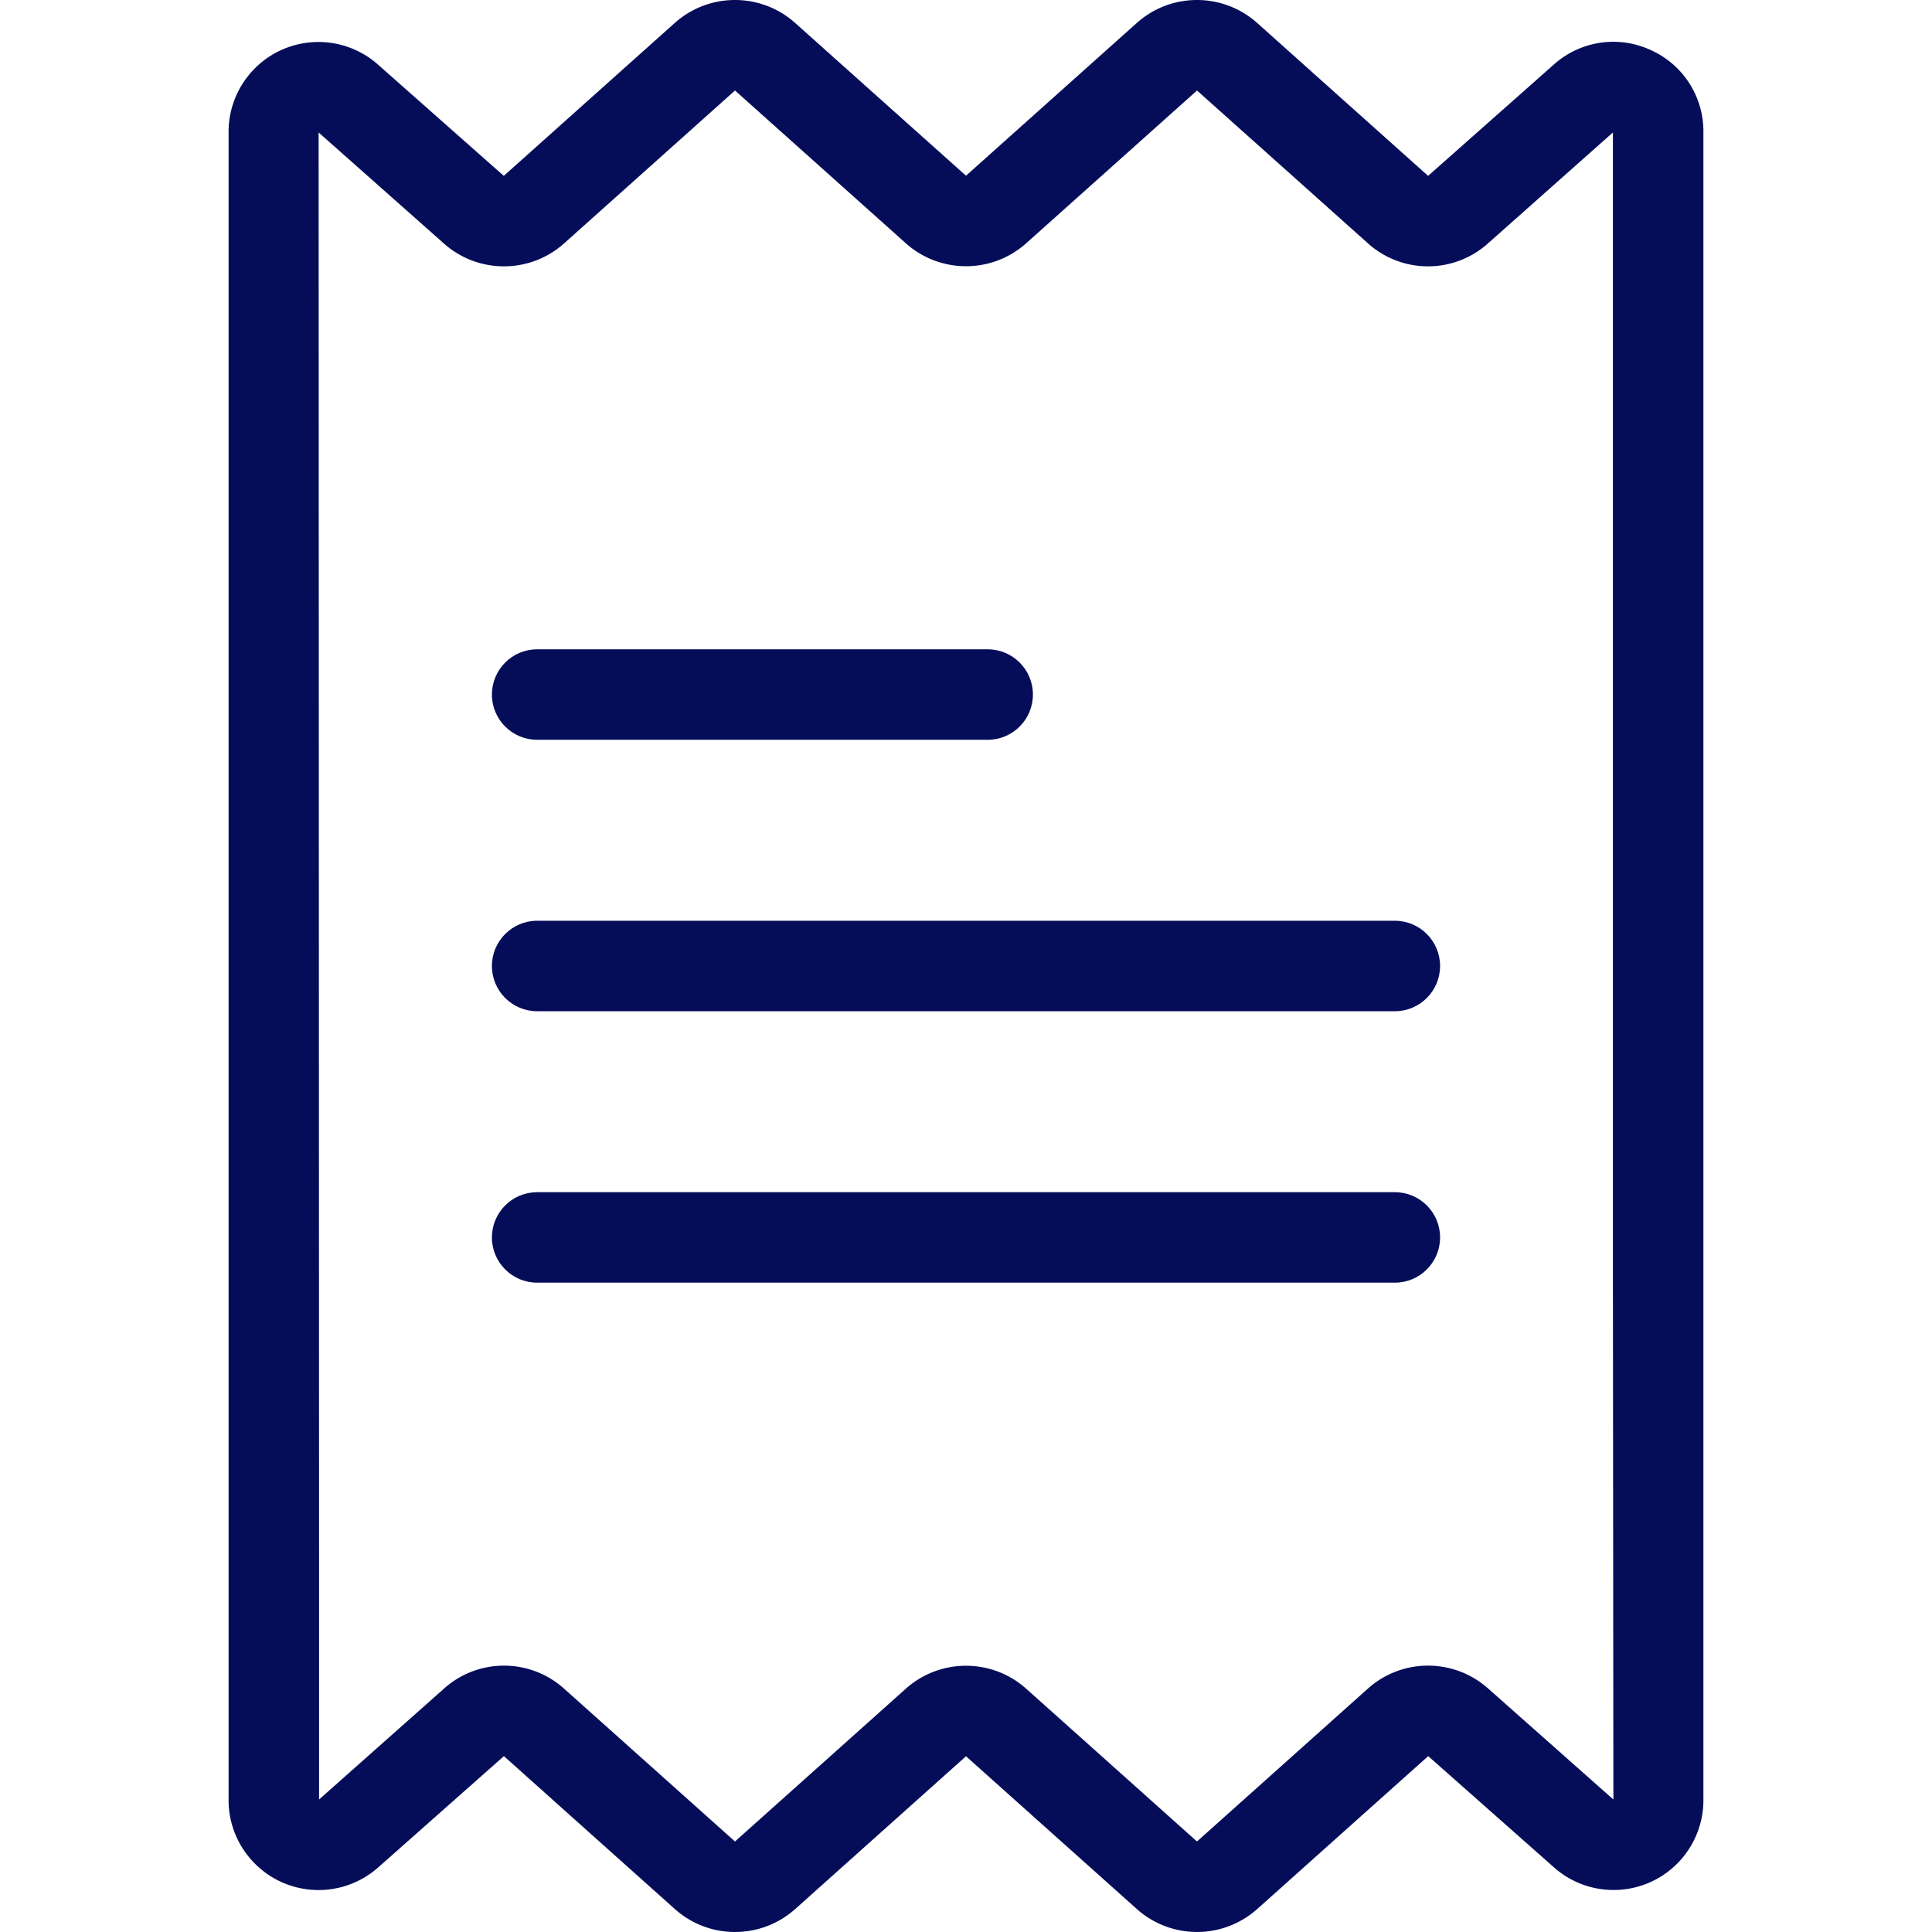
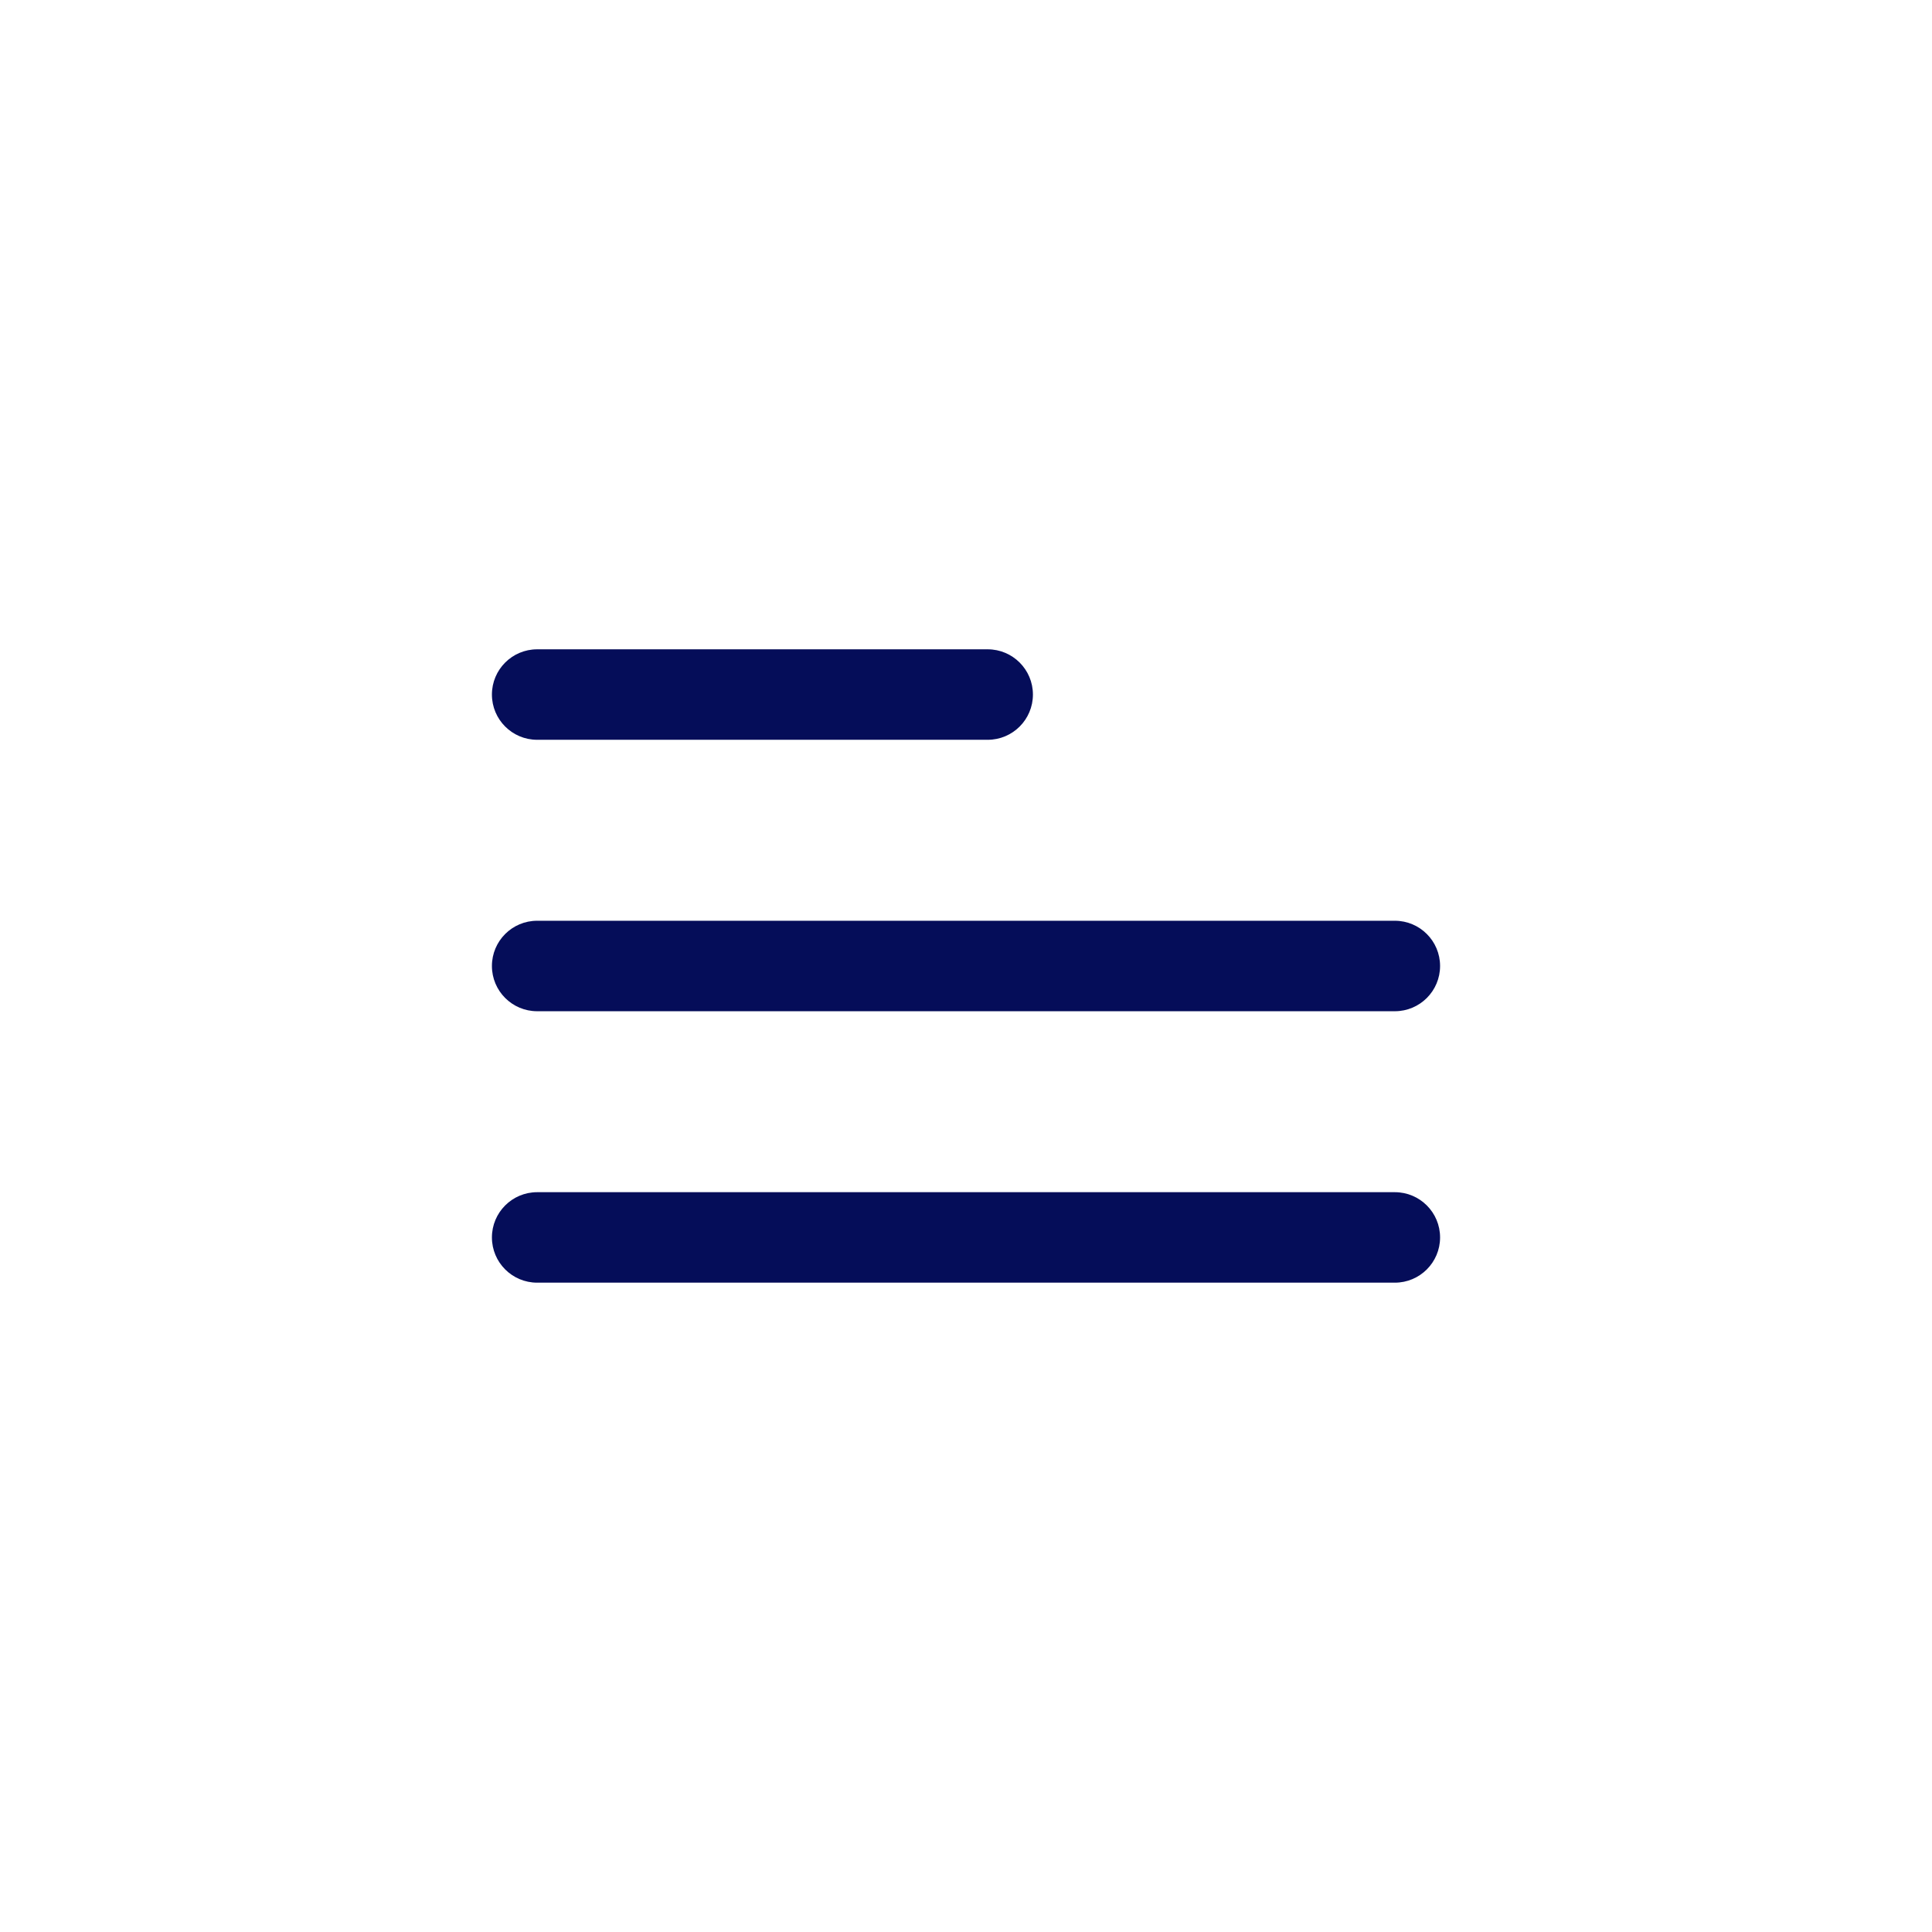
<svg xmlns="http://www.w3.org/2000/svg" version="1.1" width="512" height="512" x="0" y="0" viewBox="0 0 427.058 427.058" style="enable-background:new 0 0 512 512" xml:space="preserve" class="">
  <g>
-     <path d="M364.845 11.045a19.692 19.692 0 0 0-21.416 3.254l-27.754 24.575-37.76-33.777c-7.586-6.796-19.071-6.796-26.657 0l-37.729 33.745-37.738-33.745c-7.588-6.796-19.074-6.796-26.662 0l-37.77 33.777L83.579 14.3c-8.197-7.286-20.749-6.547-28.035 1.65a19.858 19.858 0 0 0-5.015 13.329v368.5c-.065 10.983 8.786 19.939 19.769 20.004a19.891 19.891 0 0 0 13.331-5.024l27.754-24.575 37.76 33.777c7.586 6.796 19.071 6.796 26.657 0l37.729-33.749 37.735 33.745c7.588 6.795 19.074 6.795 26.662 0l37.77-33.776 27.78 24.574c8.196 7.288 20.748 6.552 28.035-1.644a19.86 19.86 0 0 0 5.018-13.336V29.279a19.685 19.685 0 0 0-11.684-18.234zm-35.94 362.156c-7.587-6.721-19.007-6.691-26.558.071l-37.759 33.776-37.73-33.745c-7.587-6.796-19.073-6.796-26.66 0l-37.734 33.745-37.775-33.776c-7.522-6.761-18.922-6.792-26.481-.072l-27.679 24.568v-53.305l-.1-315.179 27.724 24.569c7.587 6.721 19.007 6.691 26.558-.071l37.759-33.776 37.73 33.745c7.587 6.796 19.073 6.796 26.66 0l37.734-33.745 37.775 33.776c7.522 6.761 18.922 6.792 26.481.072l27.679-24.575v253.312l.1 115.179-27.724-24.569z" fill="#050d59" opacity="1" data-original="#000000" class="" />
    <path d="M308.322 203.527H118.736c-5.523 0-10 4.477-10 10s4.477 10 10 10h189.586c5.523 0 10-4.477 10-10s-4.478-10-10-10zM218.322 143.527h-99.586c-5.523 0-10 4.477-10 10s4.477 10 10 10h99.586c5.523 0 10-4.477 10-10s-4.478-10-10-10zM308.322 263.527H118.736c-5.523 0-10 4.477-10 10s4.477 10 10 10h189.586c5.523 0 10-4.477 10-10s-4.478-10-10-10z" fill="#050d59" opacity="1" data-original="#000000" class="" />
  </g>
</svg>